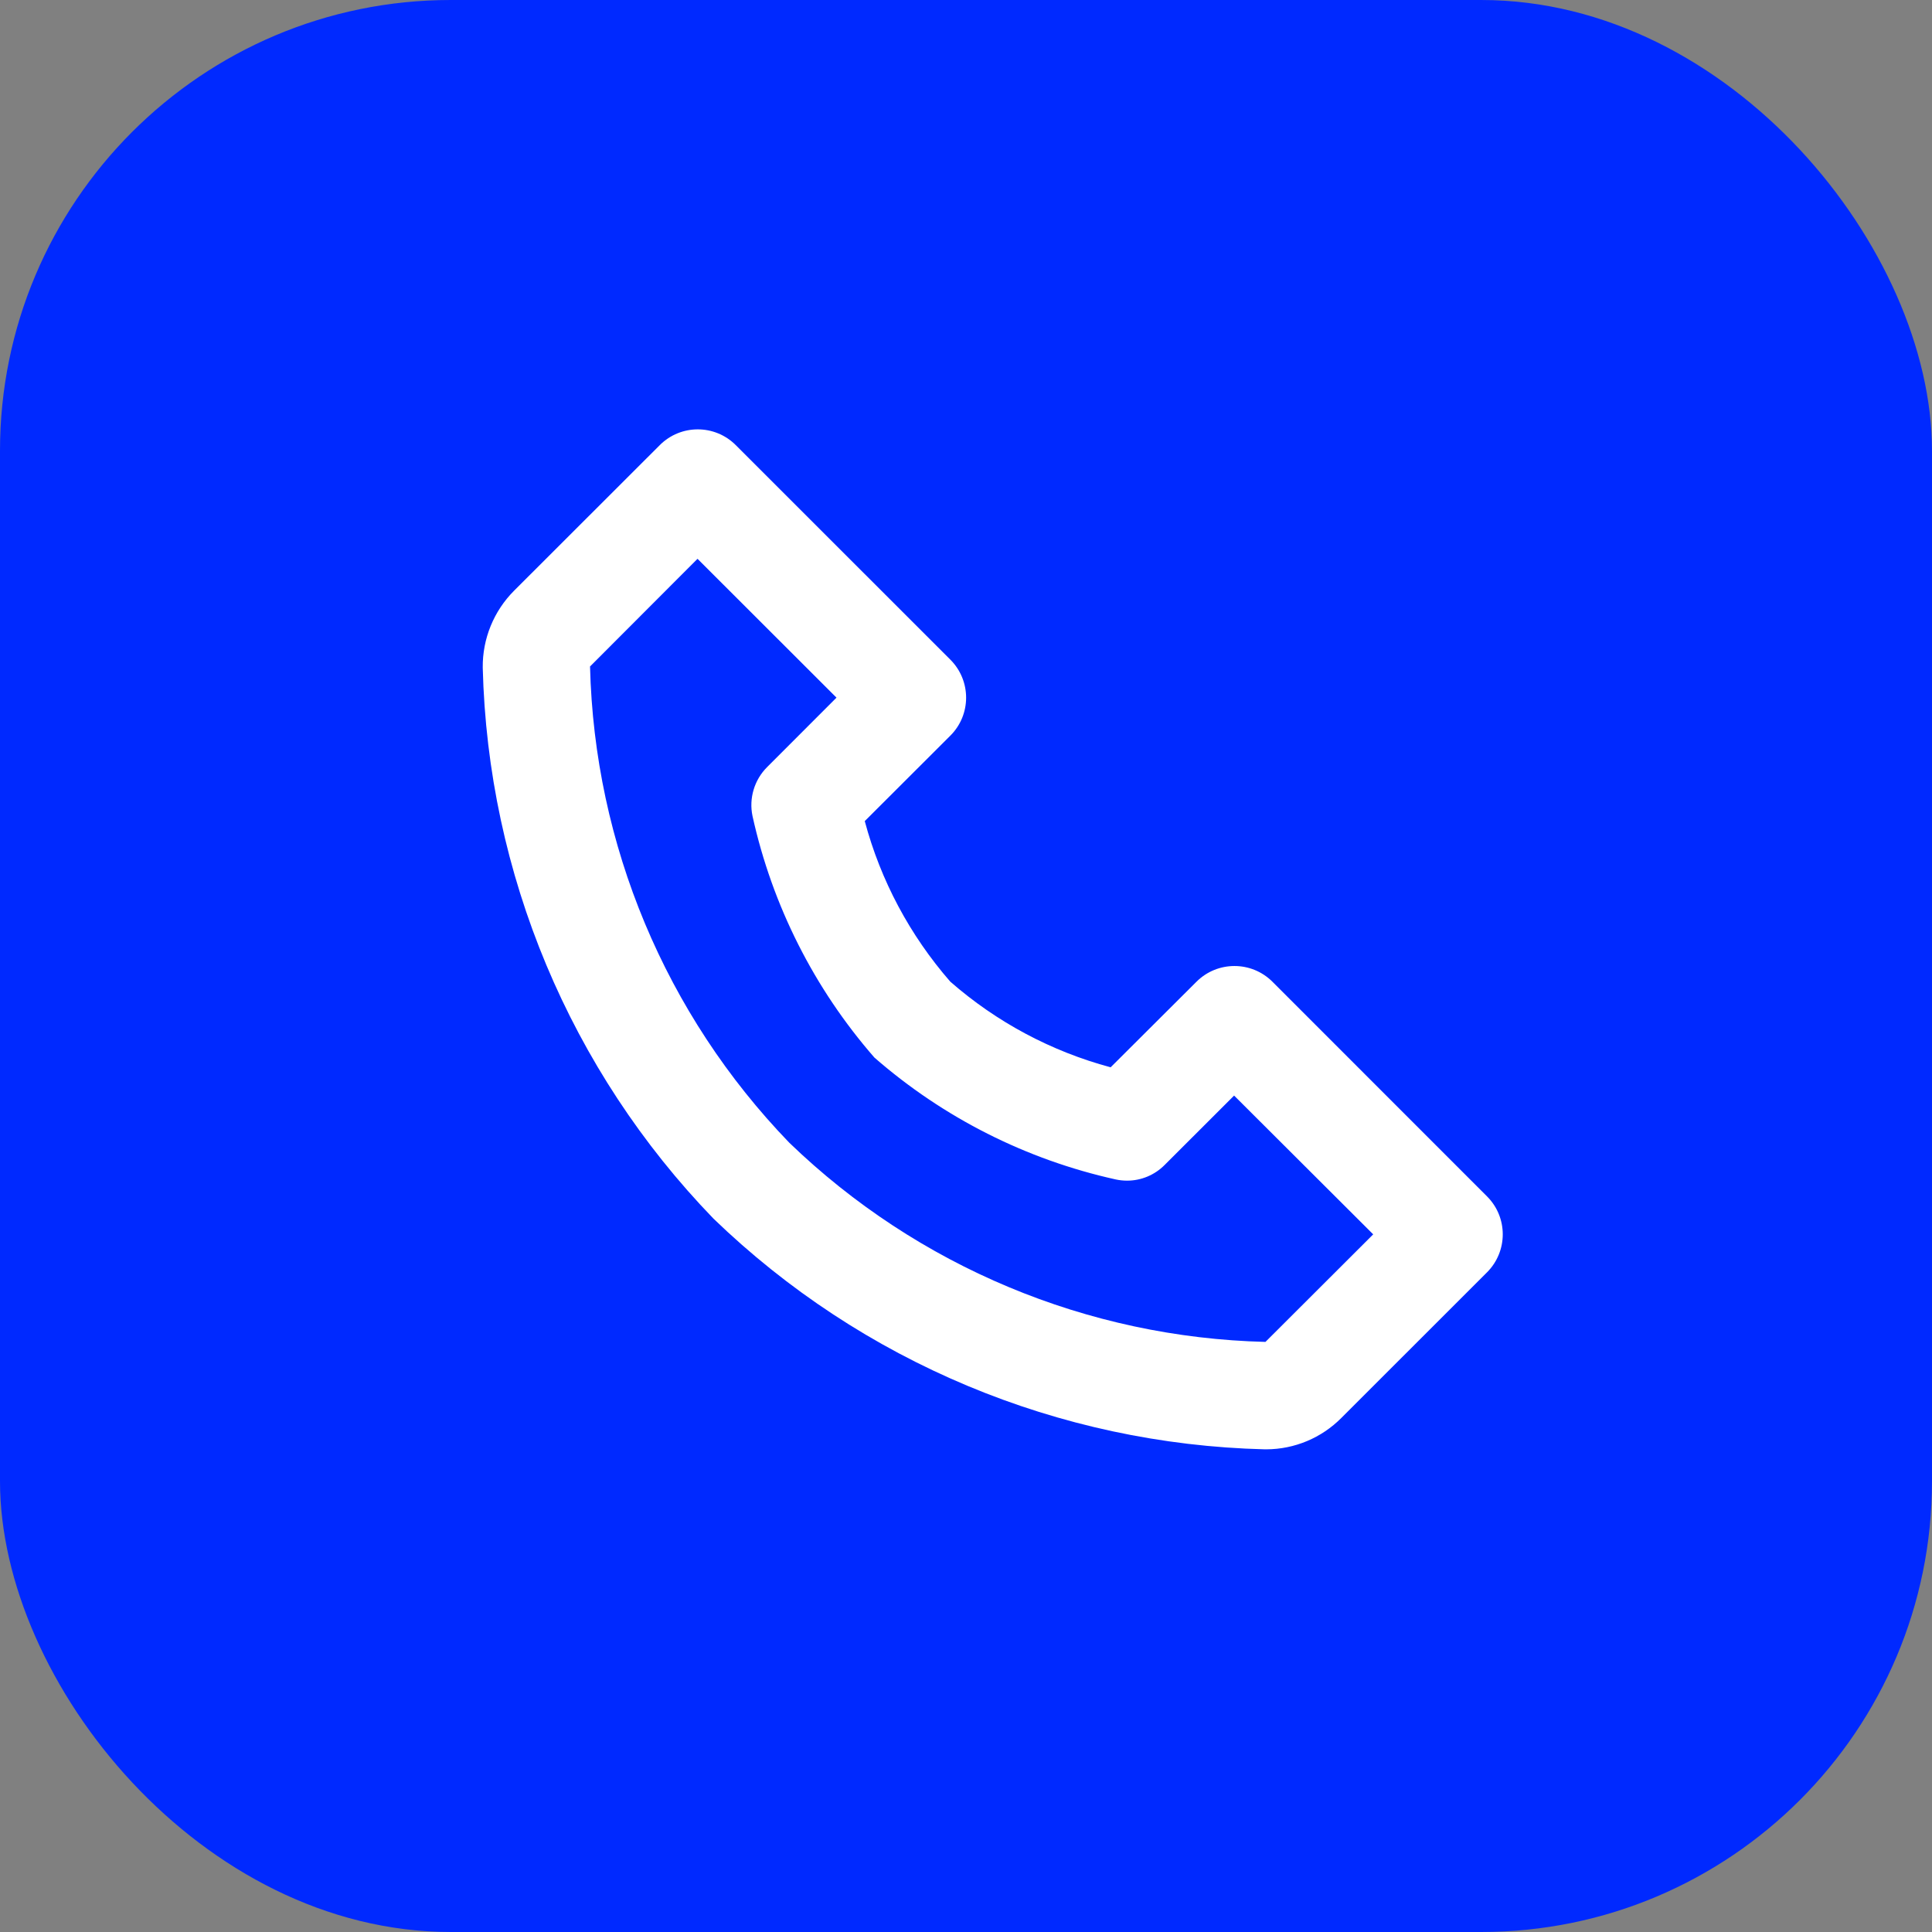
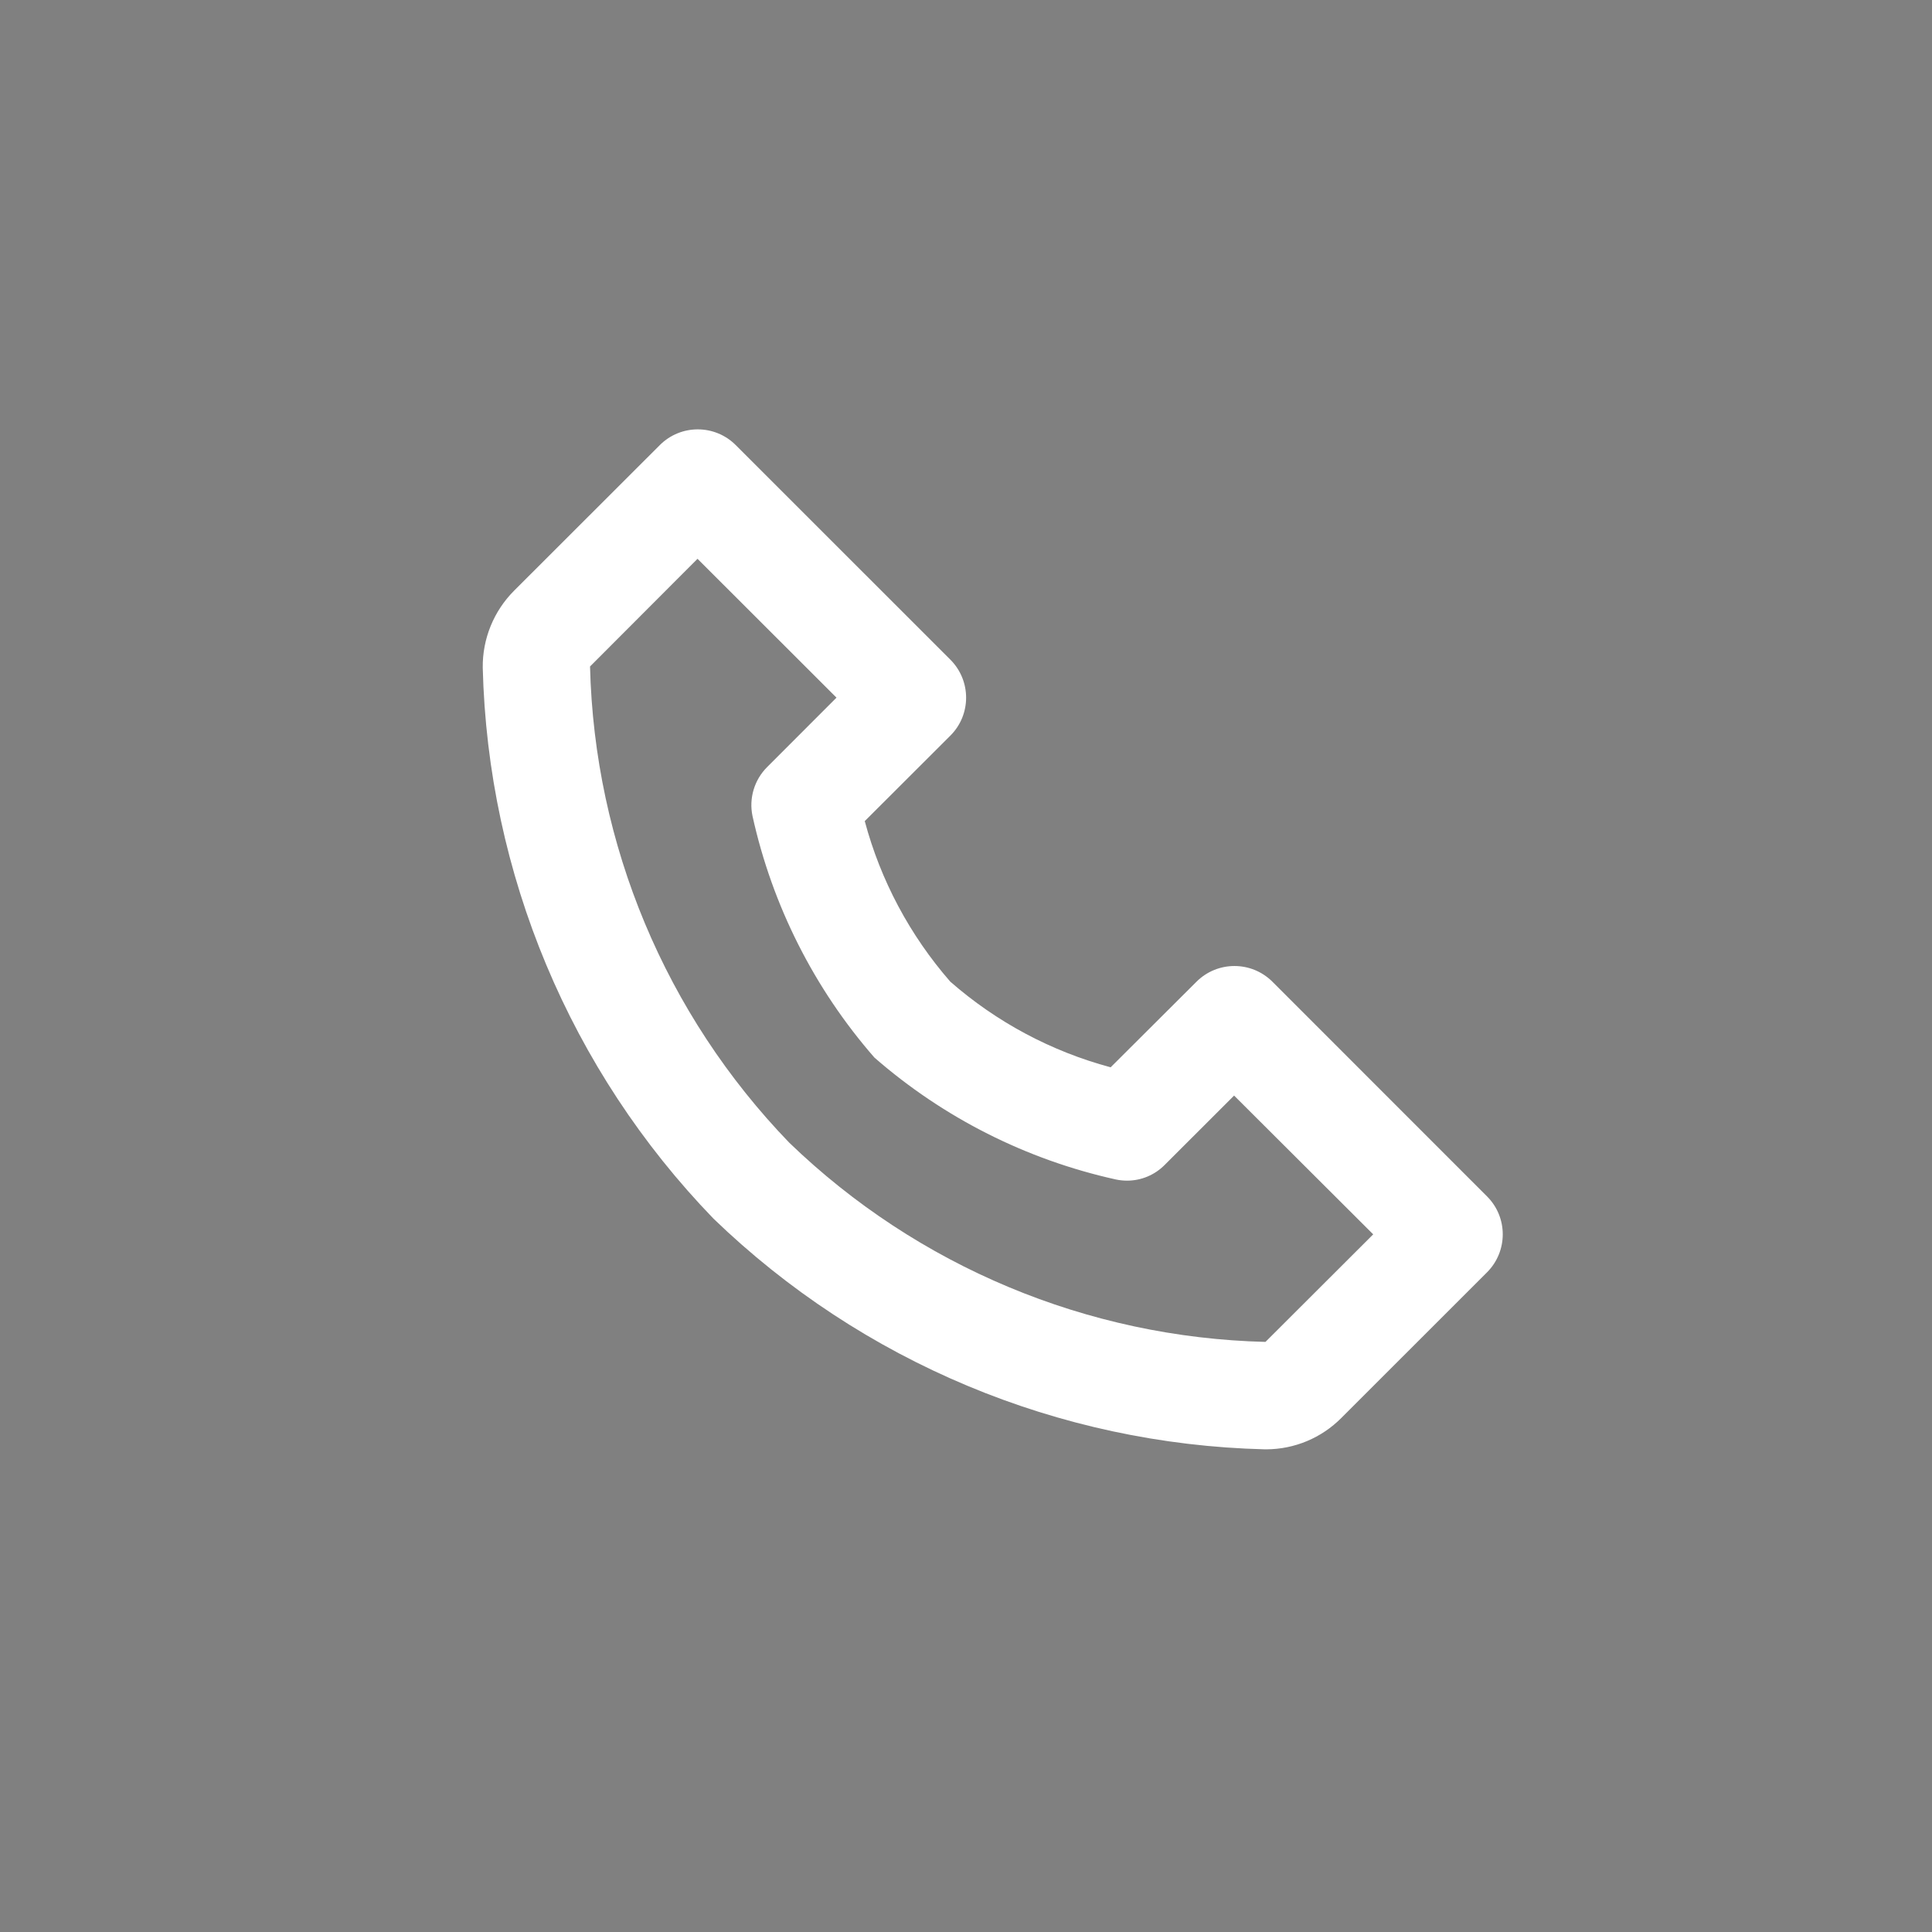
<svg xmlns="http://www.w3.org/2000/svg" width="30" height="30" viewBox="0 0 30 30" fill="none">
  <rect x="0" y="0" width="30" height="30" fill="#808080" stroke="none" />
-   <rect width="30" height="30" rx="7" fill="#0029FF" />
  <path d="M19.663 22.505H19.639C16.438 22.426 13.383 21.148 11.079 18.923C8.854 16.622 7.575 13.568 7.496 10.367C7.491 9.919 7.667 9.488 7.984 9.171L10.246 6.911C10.571 6.586 11.099 6.586 11.424 6.911L14.758 10.244C15.083 10.57 15.083 11.097 14.758 11.422L13.428 12.75C13.674 13.672 14.129 14.524 14.756 15.243C15.473 15.871 16.325 16.326 17.246 16.573L18.579 15.244C18.905 14.919 19.432 14.919 19.758 15.244L23.091 18.578C23.416 18.903 23.416 19.43 23.091 19.756L20.829 22.017C20.521 22.328 20.101 22.504 19.663 22.505ZM10.833 8.679H10.829L9.162 10.349C9.23 13.115 10.334 15.754 12.256 17.744C14.246 19.665 16.885 20.769 19.65 20.837L21.323 19.167L19.163 17.012L18.085 18.089C17.931 18.245 17.721 18.333 17.502 18.333C17.443 18.333 17.385 18.327 17.328 18.315C15.939 18.008 14.649 17.357 13.578 16.422C12.643 15.351 11.992 14.061 11.685 12.672C11.627 12.396 11.713 12.11 11.912 11.911L12.989 10.833L10.833 8.679Z" fill="white" />
</svg>